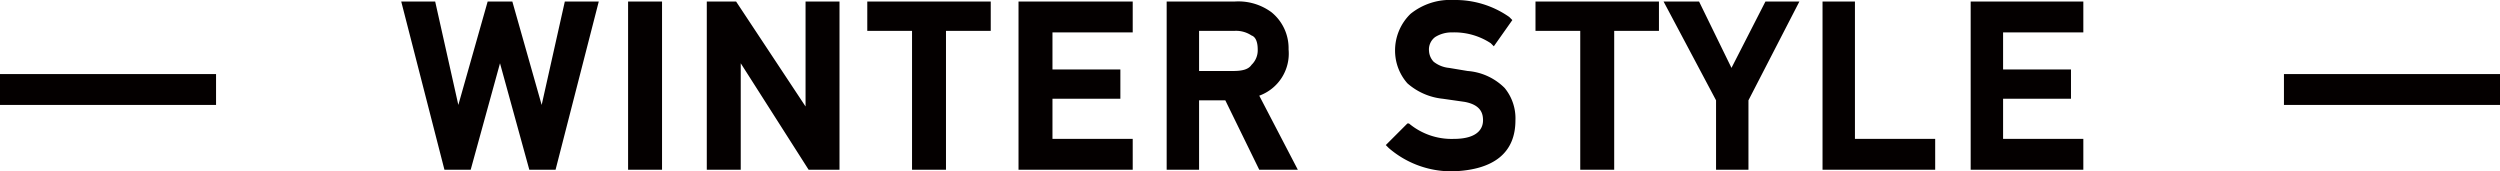
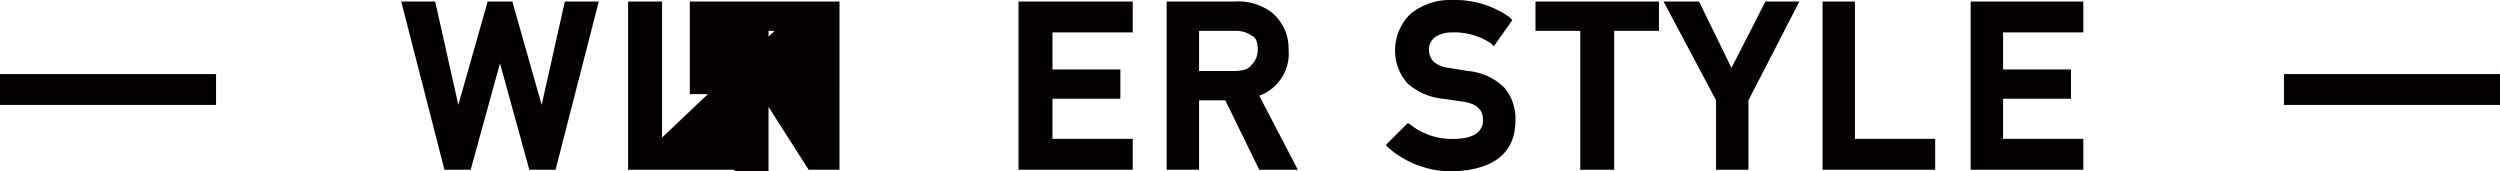
<svg xmlns="http://www.w3.org/2000/svg" viewBox="0 0 162 11.1">
  <title>アセット 1</title>
  <g id="レイヤー_2" data-name="レイヤー 2">
    <g id="レイヤー_1-2" data-name="レイヤー 1">
-       <path d="M0,6.8H14v-2H0Zm148-2v2h14v-2ZM35.1,6.8,33.2.1H31.6L29.7,6.8,28.2.1H26L28.8,11h1.7l1.9-6.9L34.3,11H36L38.8.1H36.6ZM40.7,11h2.2V.1H40.7ZM52.2,6.9,47.7.1H45.8V11H48V4.1L52.4,11h2V.1H52.2Zm4-4.9h2.9v9h2.2V2h2.9V.1h-8ZM66,11h7.4V9H68.2V6.4h4.4V4.5H68.2V2.1h5.2V.1H66ZM83.5,3.2A3,3,0,0,0,82.4.8,3.6,3.6,0,0,0,80,.1H75.6V11h2.1V6.5h1.7L81.6,11h2.5L81.6,6.2A2.9,2.9,0,0,0,83.5,3.2Zm-2.4,1c-.2.3-.6.4-1.2.4H77.7V2H80a1.8,1.8,0,0,1,1.1.3c.3.1.4.5.4.9A1.3,1.3,0,0,1,81.1,4.2Zm14,.4-1.2-.2a1.9,1.9,0,0,1-1-.4,1.1,1.1,0,0,1-.3-.7,1,1,0,0,1,.4-.9,2,2,0,0,1,1.1-.3,4.3,4.3,0,0,1,2.5.7l.2.2L98,1.3l-.2-.2A6.1,6.1,0,0,0,94.2,0a4.1,4.1,0,0,0-2.8.9,3.3,3.3,0,0,0-1,2.4,3.2,3.2,0,0,0,.8,2.1,4.1,4.1,0,0,0,2.3,1l1.4.2c1.1.2,1.2.8,1.2,1.2S95.9,9,94.2,9a4.3,4.3,0,0,1-2.9-1h-.1L89.8,9.4l.2.2a6.2,6.2,0,0,0,4.2,1.5c2.6-.1,4-1.2,4-3.3a3.1,3.1,0,0,0-.7-2.1A3.8,3.8,0,0,0,95.1,4.6ZM99.5,2h2.9v9h2.2V2h2.9V.1h-8Zm12.7,2.4L110.1.1h-2.3l3.4,6.4V11h2.1V6.5L116.6.1h-2.2Zm8-4.3h-2.1V11h7.3V9h-5.2ZM127.7,11H135V9h-5.2V6.4h4.4V4.5h-4.4V2.1H135V.1h-7.3Z" style="fill:#040000" />
+       <path d="M0,6.8H14v-2H0Zm148-2v2h14v-2ZM35.1,6.8,33.2.1H31.6L29.7,6.8,28.2.1H26L28.8,11h1.7l1.9-6.9L34.3,11H36L38.8.1H36.6ZM40.7,11h2.2V.1H40.7ZH45.8V11H48V4.1L52.4,11h2V.1H52.2Zm4-4.9h2.9v9h2.2V2h2.9V.1h-8ZM66,11h7.4V9H68.2V6.4h4.4V4.5H68.2V2.1h5.2V.1H66ZM83.5,3.2A3,3,0,0,0,82.4.8,3.6,3.6,0,0,0,80,.1H75.6V11h2.1V6.5h1.7L81.6,11h2.5L81.6,6.2A2.9,2.9,0,0,0,83.5,3.2Zm-2.4,1c-.2.3-.6.4-1.2.4H77.7V2H80a1.8,1.8,0,0,1,1.1.3c.3.1.4.5.4.9A1.3,1.3,0,0,1,81.1,4.2Zm14,.4-1.2-.2a1.9,1.9,0,0,1-1-.4,1.1,1.1,0,0,1-.3-.7,1,1,0,0,1,.4-.9,2,2,0,0,1,1.1-.3,4.3,4.3,0,0,1,2.5.7l.2.2L98,1.3l-.2-.2A6.1,6.1,0,0,0,94.2,0a4.1,4.1,0,0,0-2.8.9,3.3,3.3,0,0,0-1,2.4,3.2,3.2,0,0,0,.8,2.1,4.1,4.1,0,0,0,2.3,1l1.4.2c1.1.2,1.2.8,1.2,1.2S95.9,9,94.2,9a4.3,4.3,0,0,1-2.9-1h-.1L89.8,9.4l.2.2a6.2,6.2,0,0,0,4.2,1.5c2.6-.1,4-1.2,4-3.3a3.1,3.1,0,0,0-.7-2.1A3.8,3.8,0,0,0,95.1,4.6ZM99.5,2h2.9v9h2.2V2h2.9V.1h-8Zm12.7,2.4L110.1.1h-2.3l3.4,6.4V11h2.1V6.5L116.6.1h-2.2Zm8-4.3h-2.1V11h7.3V9h-5.2ZM127.7,11H135V9h-5.2V6.4h4.4V4.5h-4.4V2.1H135V.1h-7.3Z" style="fill:#040000" />
    </g>
  </g>
</svg>